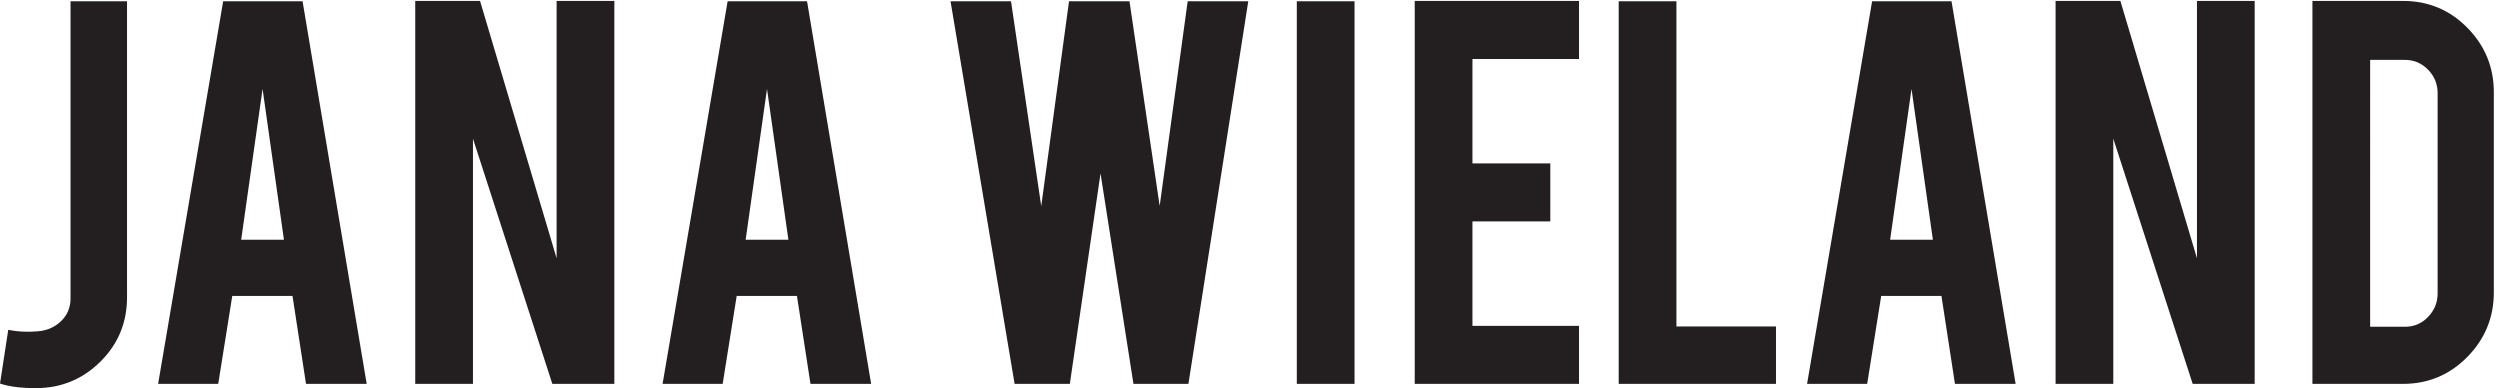
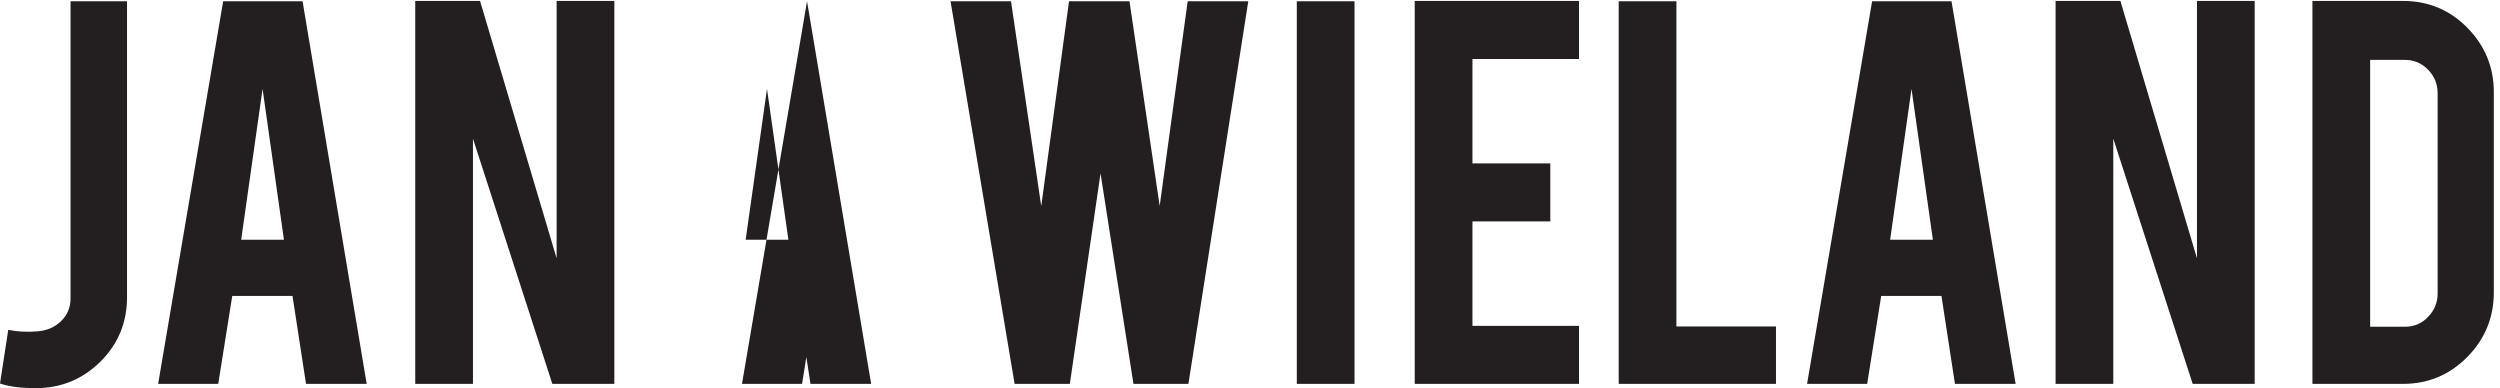
<svg xmlns="http://www.w3.org/2000/svg" height="23.413" viewBox="0 0 150.8 23.413" width="150.8">
-   <path d="m57.613 175.473h-25.621v-134.75c0-4.16-1.457-7.621-4.359-10.391-2.91-2.769-6.488-4.301-10.738-4.57-2.402-.191-4.25-.23-5.539-.141-2.121 0-4.66.281-7.613.832l-3.738-24.371c4.148-1.391 9.551-2.078 16.199-2.078 11.449 0 21.211 3.988 29.289 11.977 8.082 7.98 12.121 17.75 12.121 29.293zm75.051-133.653 6.121-39.879h27.52l-29.082 173.532h-36.008l-29.5-173.532h27.258l6.363 39.879zm-3.891 25.492h-19.39l9.703 68.41zm59.551 108.3v-173.672h26.18v111.211l36-111.211h28.121v173.672h-26.18v-116.722l-34.73 116.722zm173.121-133.793 6.129-39.879h27.52l-29.078 173.532h-36.012l-29.5-173.532h27.25l6.359 39.879zm-3.882 25.492h-19.387l9.687 68.41zm168.39 15.309-13.699 92.852h-27.418l-12.602-92.93-13.711 92.93h-27.429l29.058-173.532h25.051l13.922 95.469 14.93-95.469h24.929l27.149 173.532h-27.481zm88.371 92.852h-26.179v-173.532h26.179zm101.809-173.532v26.312h-48.328v47.367h35.308v26.313h-35.308v47.359h48.328v26.32h-74.508v-173.672zm89.332 26.031h-45.152v147.5h-26.18v-173.532h71.332zm75.051 13.848 6.117-39.879h27.519l-29.078 173.532h-36.011l-29.5-173.532h27.261l6.36 39.879zm-3.891 25.492h-19.391l9.7 68.41zm55.648 108.3v-173.672h26.172v111.211l36.008-111.211h28.117v173.672h-26.175v-116.722l-34.731 116.722zm198.757-41.41c0 11.36-4 21.098-11.98 29.219-7.99 8.121-17.71 12.191-29.16 12.191h-41.13v-173.672h41.13c11.36 0 21.05 4.062 29.09 12.18 8.03 8.133 12.05 17.922 12.05 29.359zm-56.09 14.68h15.78c4.07 0 7.55-1.481 10.46-4.43 2.91-2.961 4.36-6.512 4.36-10.672v-90.847c0-4.062-1.43-7.59-4.29-10.59-2.86-3.012-6.37-4.5-10.53-4.5h-15.78z" fill="#231f20" transform="matrix(.133 0 0 -.133 0 23.413)" />
+   <path d="m57.613 175.473h-25.621v-134.75c0-4.16-1.457-7.621-4.359-10.391-2.91-2.769-6.488-4.301-10.738-4.57-2.402-.191-4.25-.23-5.539-.141-2.121 0-4.66.281-7.613.832l-3.738-24.371c4.148-1.391 9.551-2.078 16.199-2.078 11.449 0 21.211 3.988 29.289 11.977 8.082 7.98 12.121 17.75 12.121 29.293zm75.051-133.653 6.121-39.879h27.52l-29.082 173.532h-36.008l-29.5-173.532h27.258l6.363 39.879zm-3.891 25.492h-19.39l9.703 68.41zm59.551 108.3v-173.672h26.18v111.211l36-111.211h28.121v173.672h-26.18v-116.722l-34.73 116.722zm173.121-133.793 6.129-39.879h27.52l-29.078 173.532l-29.5-173.532h27.25l6.359 39.879zm-3.882 25.492h-19.387l9.687 68.41zm168.39 15.309-13.699 92.852h-27.418l-12.602-92.93-13.711 92.93h-27.429l29.058-173.532h25.051l13.922 95.469 14.93-95.469h24.929l27.149 173.532h-27.481zm88.371 92.852h-26.179v-173.532h26.179zm101.809-173.532v26.312h-48.328v47.367h35.308v26.313h-35.308v47.359h48.328v26.32h-74.508v-173.672zm89.332 26.031h-45.152v147.5h-26.18v-173.532h71.332zm75.051 13.848 6.117-39.879h27.519l-29.078 173.532h-36.011l-29.5-173.532h27.261l6.36 39.879zm-3.891 25.492h-19.391l9.7 68.41zm55.648 108.3v-173.672h26.172v111.211l36.008-111.211h28.117v173.672h-26.175v-116.722l-34.731 116.722zm198.757-41.41c0 11.36-4 21.098-11.98 29.219-7.99 8.121-17.71 12.191-29.16 12.191h-41.13v-173.672h41.13c11.36 0 21.05 4.062 29.09 12.18 8.03 8.133 12.05 17.922 12.05 29.359zm-56.09 14.68h15.78c4.07 0 7.55-1.481 10.46-4.43 2.91-2.961 4.36-6.512 4.36-10.672v-90.847c0-4.062-1.43-7.59-4.29-10.59-2.86-3.012-6.37-4.5-10.53-4.5h-15.78z" fill="#231f20" transform="matrix(.133 0 0 -.133 0 23.413)" />
</svg>